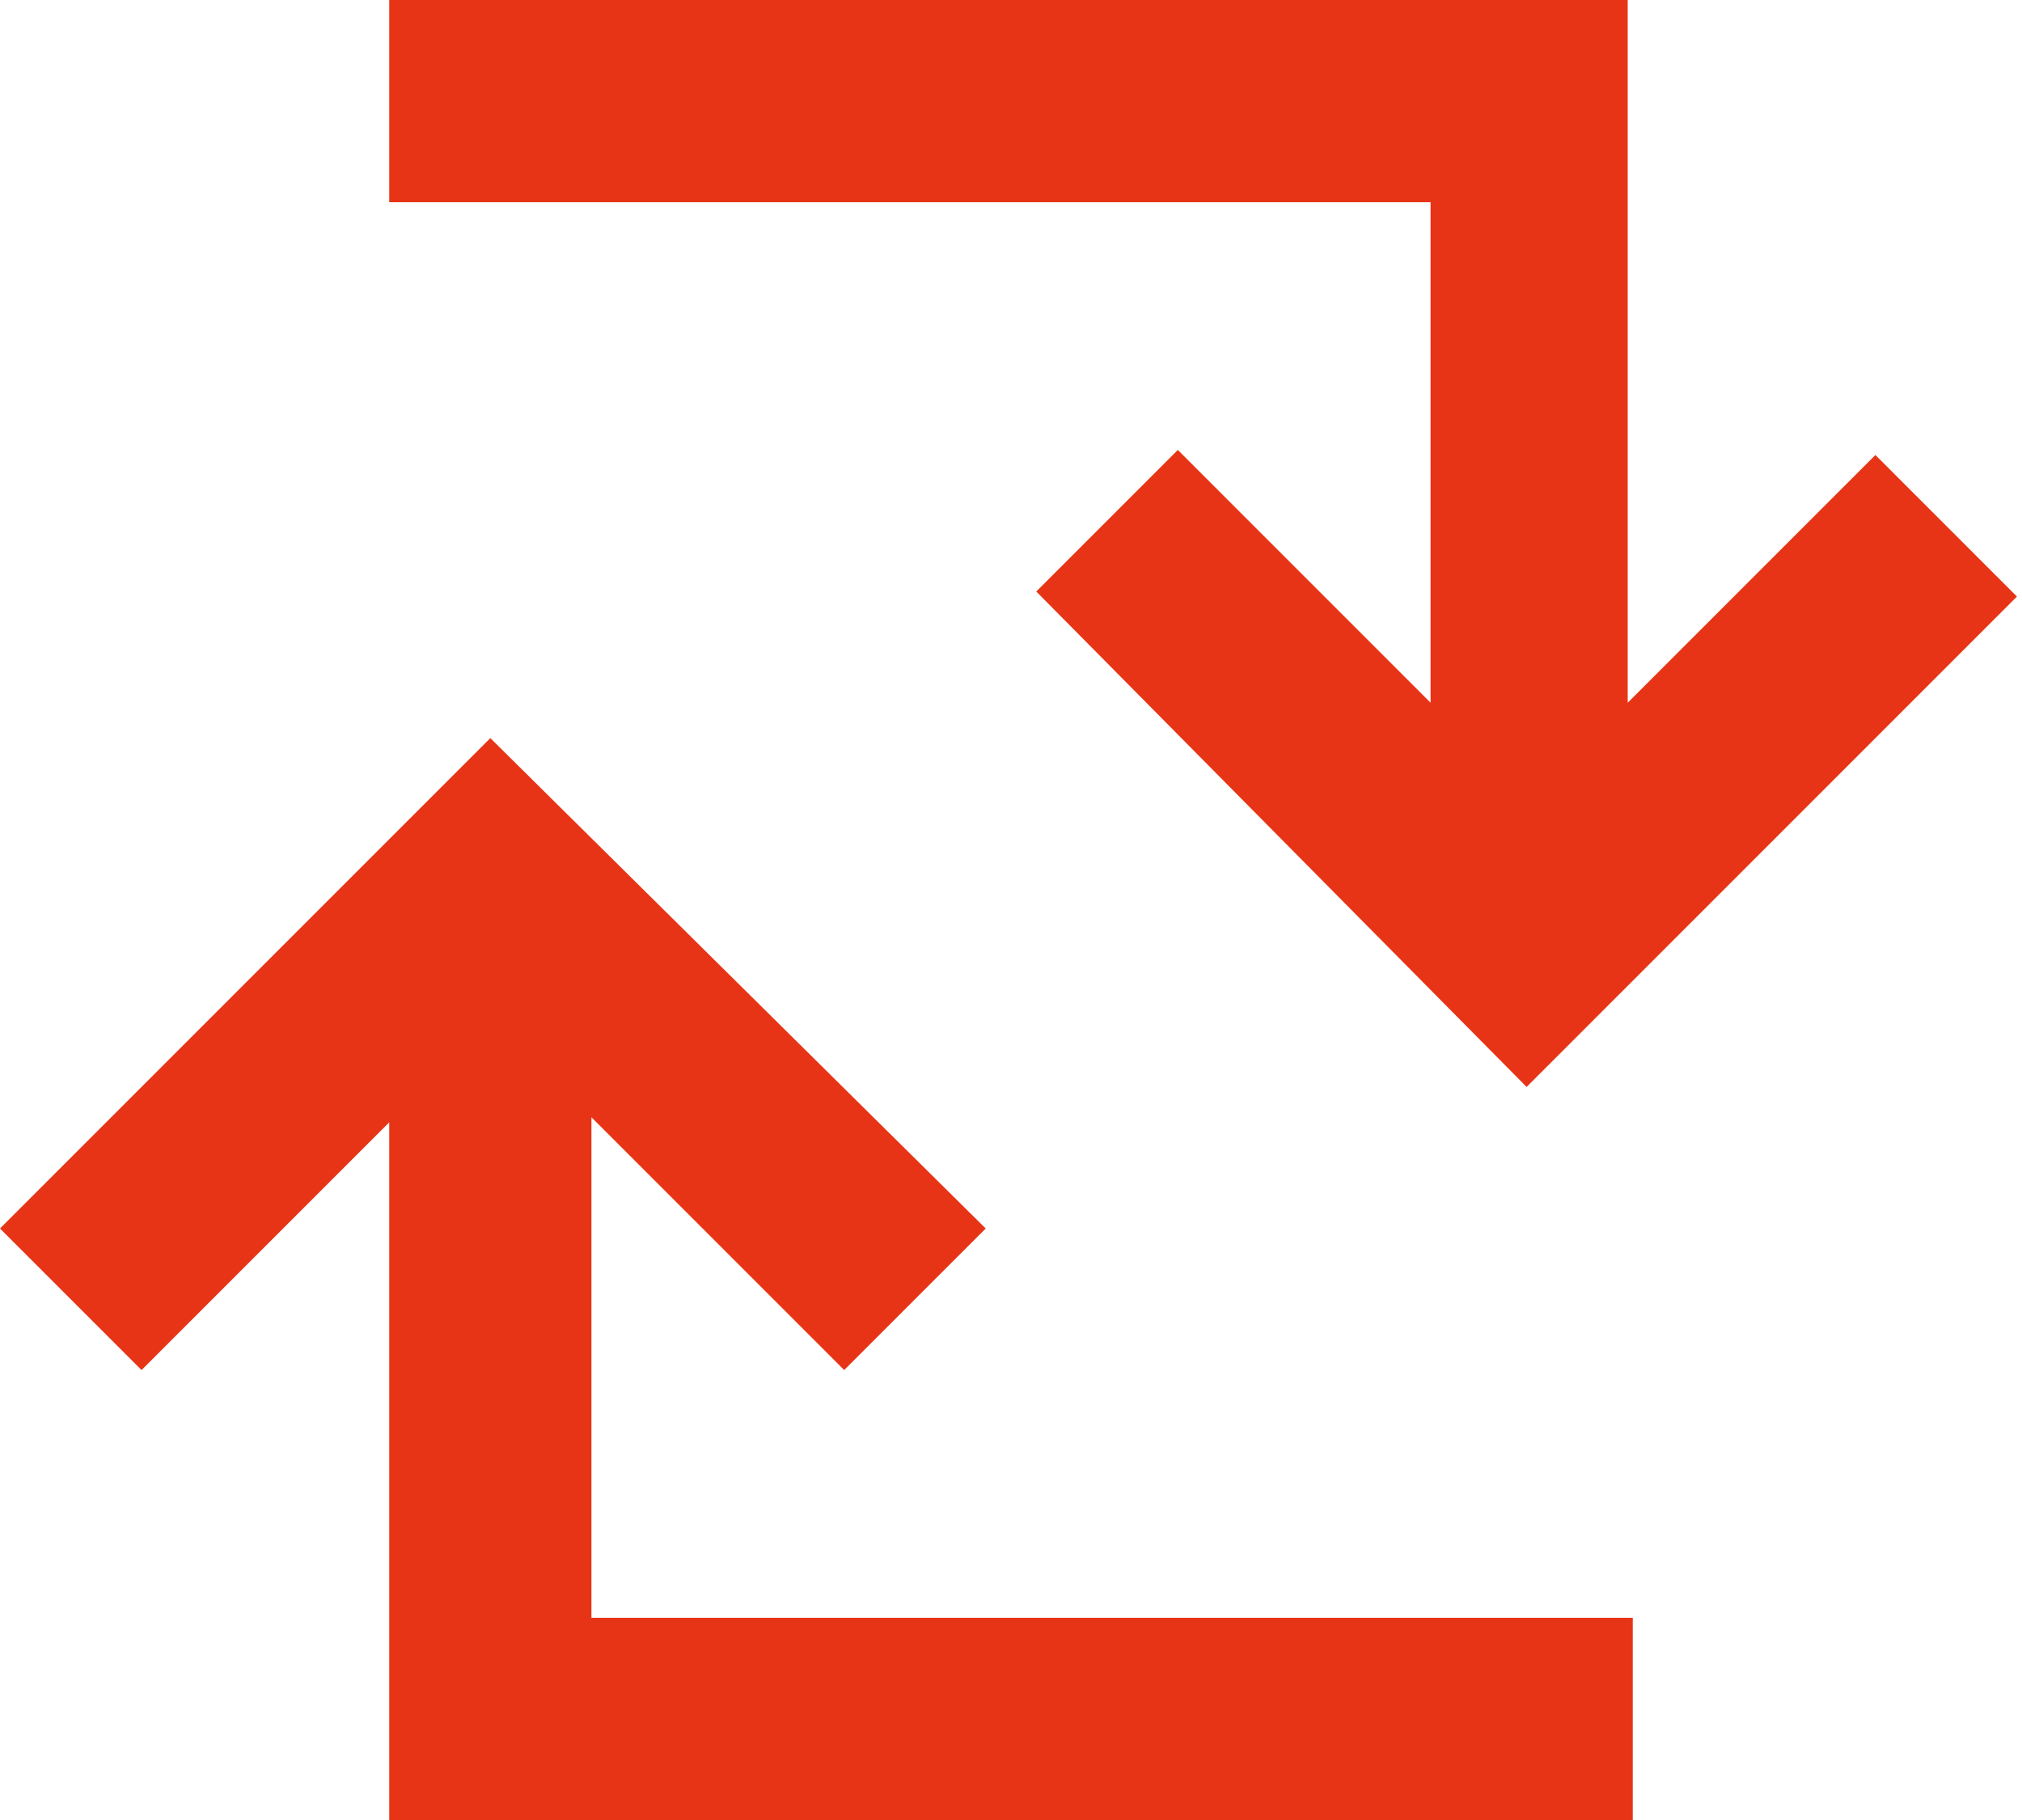
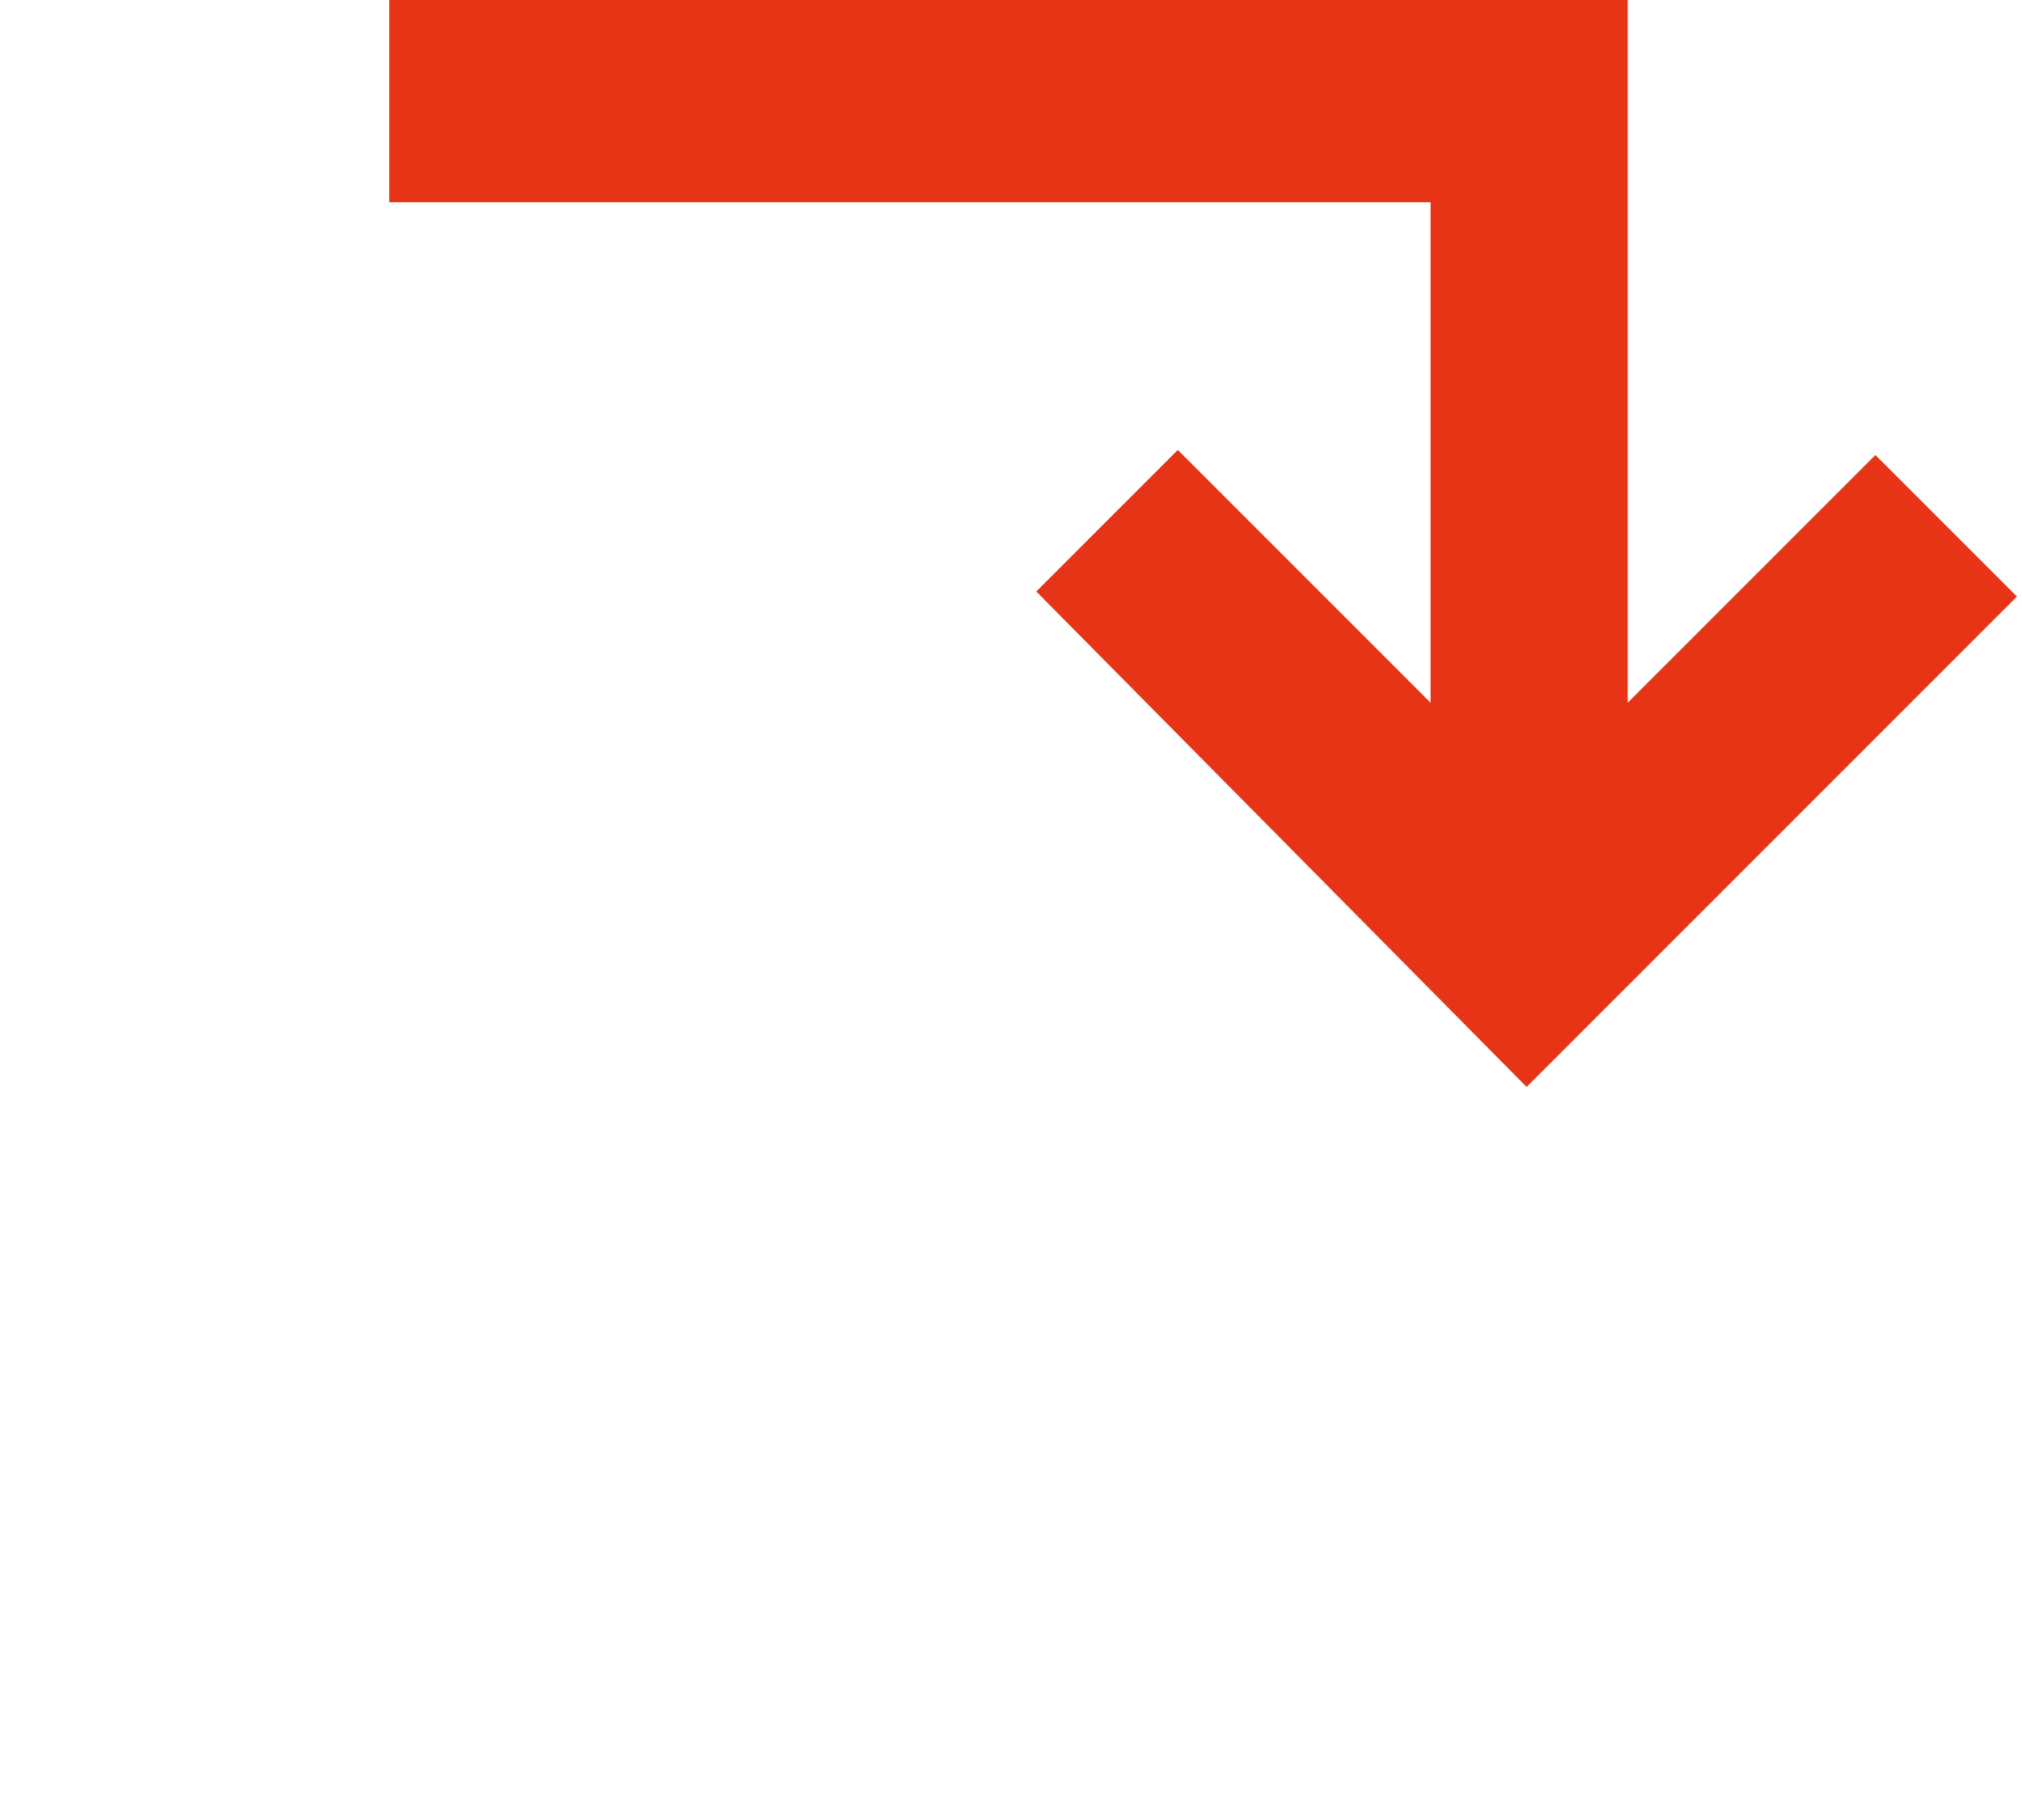
<svg xmlns="http://www.w3.org/2000/svg" version="1.1" id="レイヤー_1" x="0px" y="0px" viewBox="0 0 40 36" style="enable-background:new 0 0 40 36;" xml:space="preserve">
  <style type="text/css">
	.st0{fill:#E83416;}
</style>
  <g id="グループ_752" transform="translate(0 0)">
    <path id="パス_256" class="st0" d="M7.7,0v4h20.6v9.9l-5-5l-2.8,2.8l9.7,9.8l9.7-9.7l-2.8-2.8l-4.9,4.9V0H7.7z" />
-     <path id="パス_257" class="st0" d="M0,24.3l2.8,2.8l4.9-4.9V36h24.6v-4H11.7v-9.9l5,5l2.8-2.8l-9.8-9.7L0,24.3z" />
  </g>
</svg>